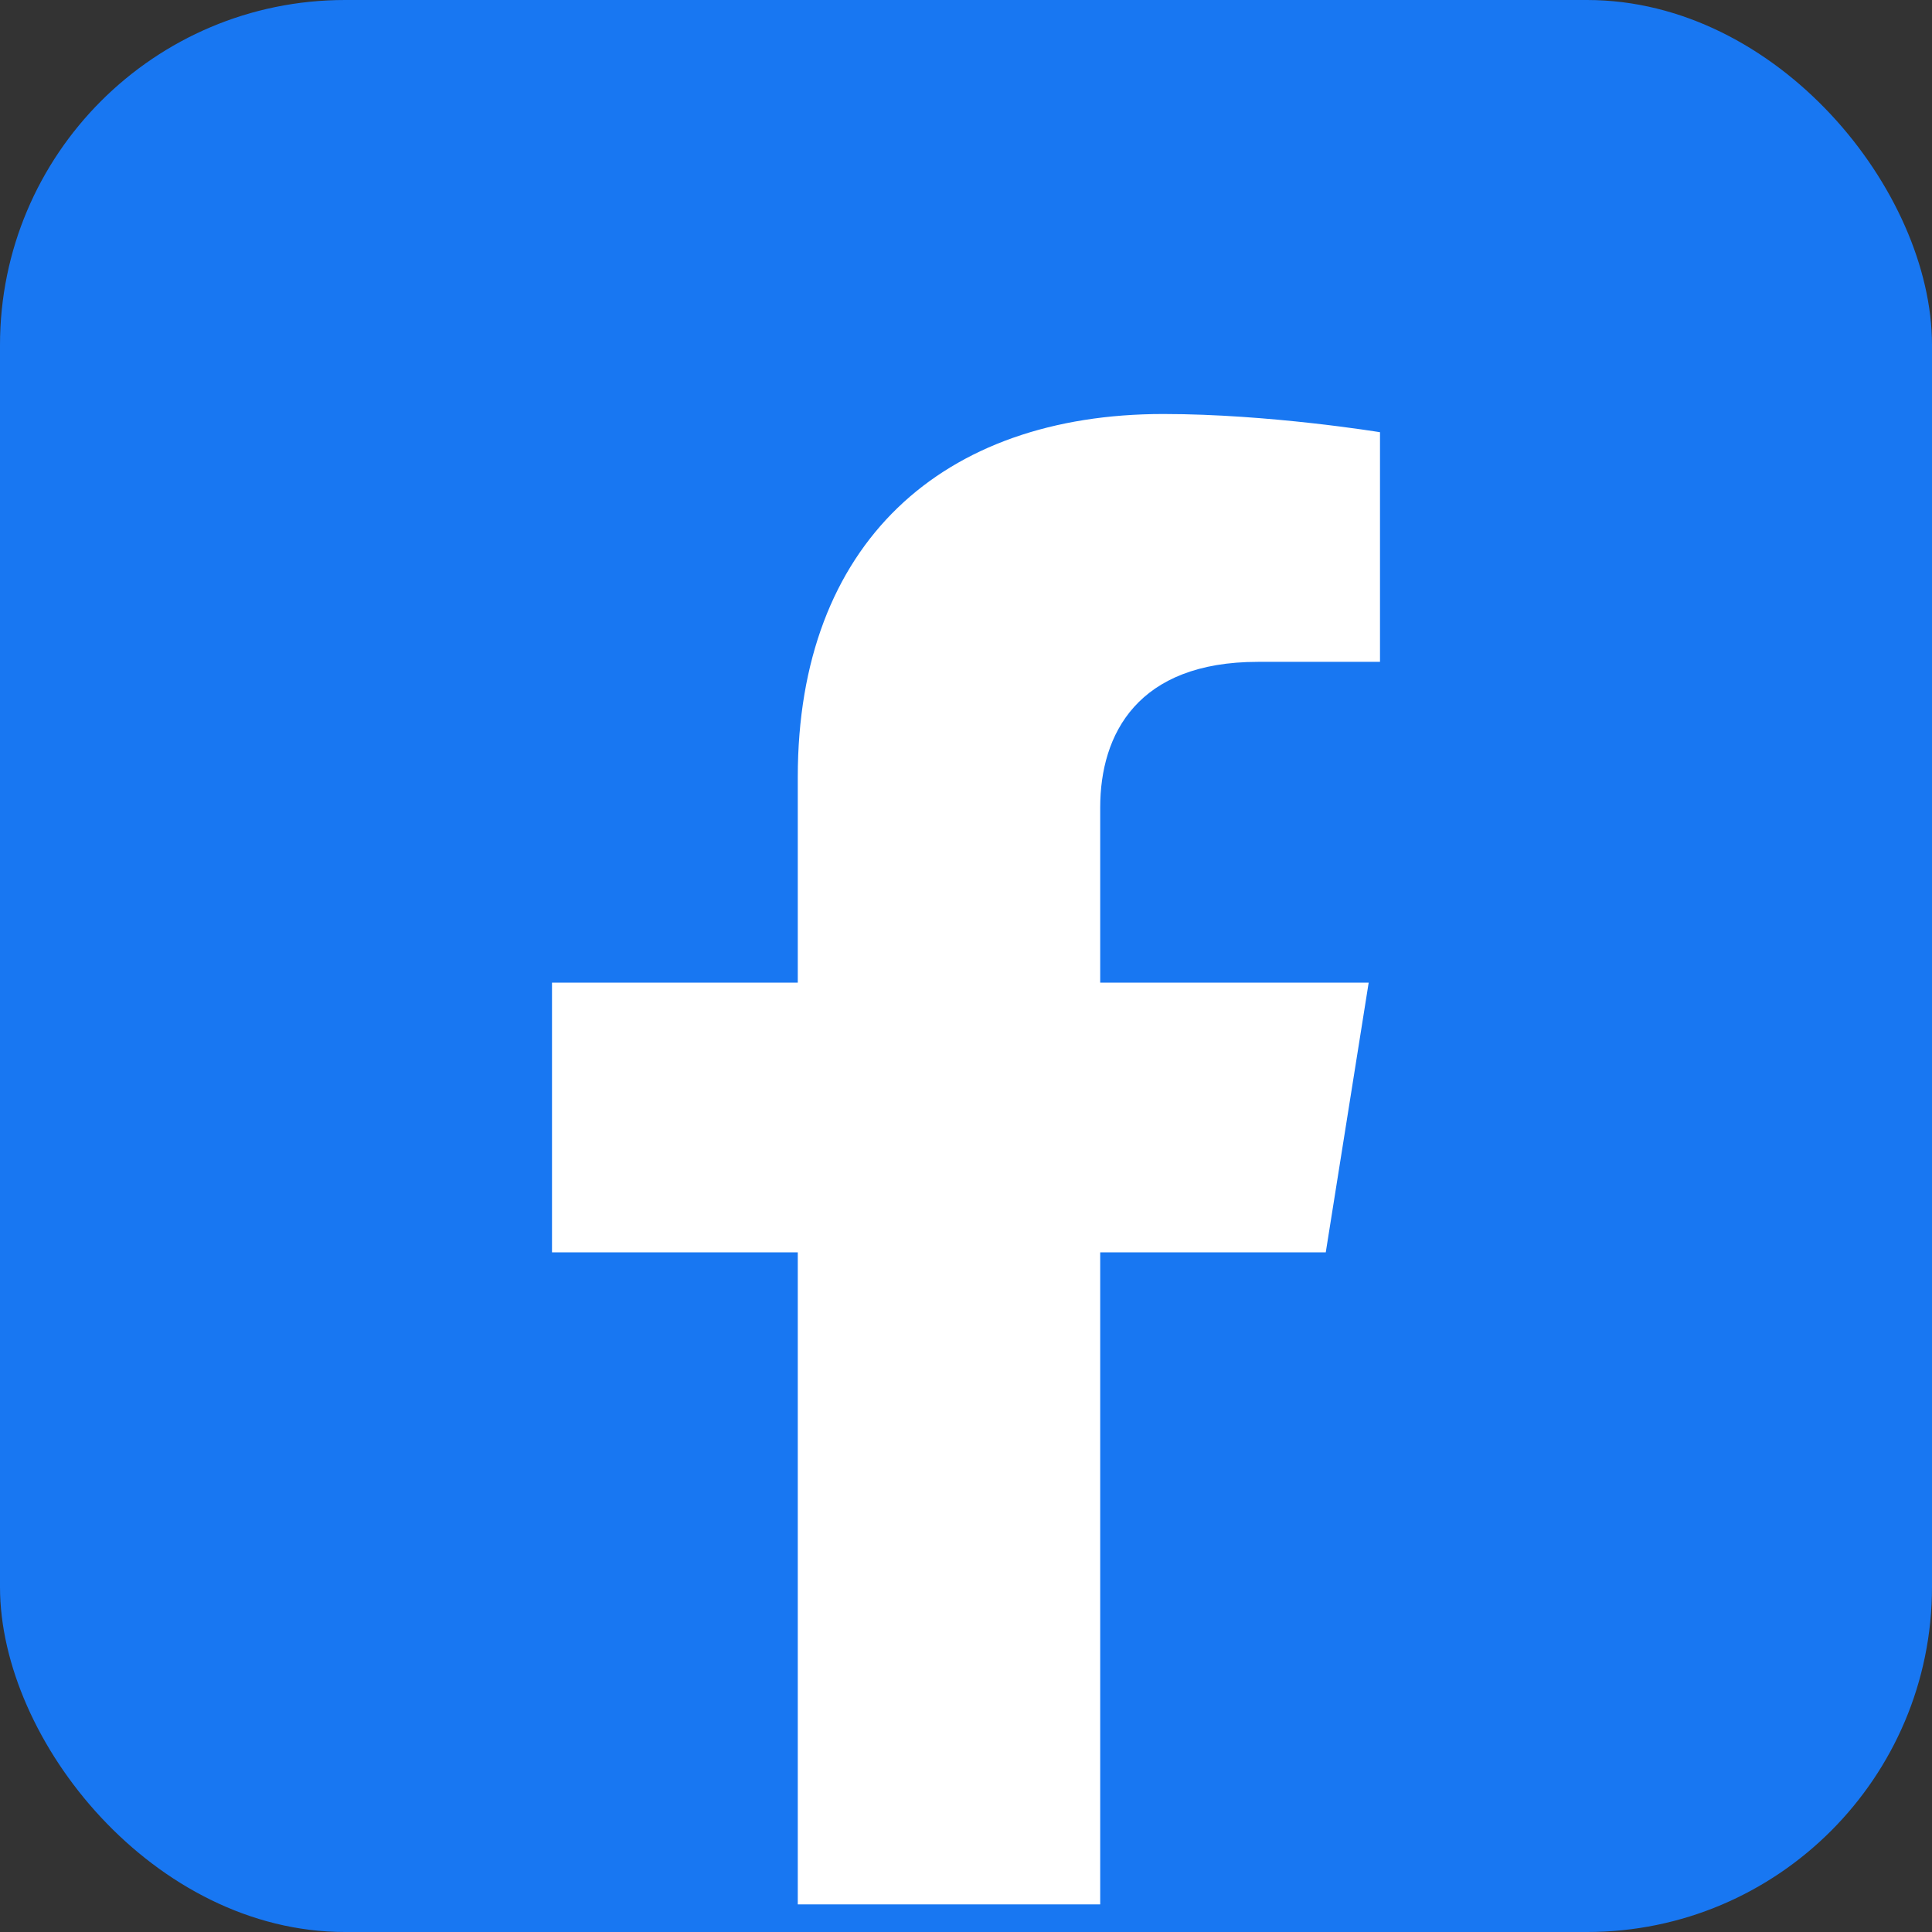
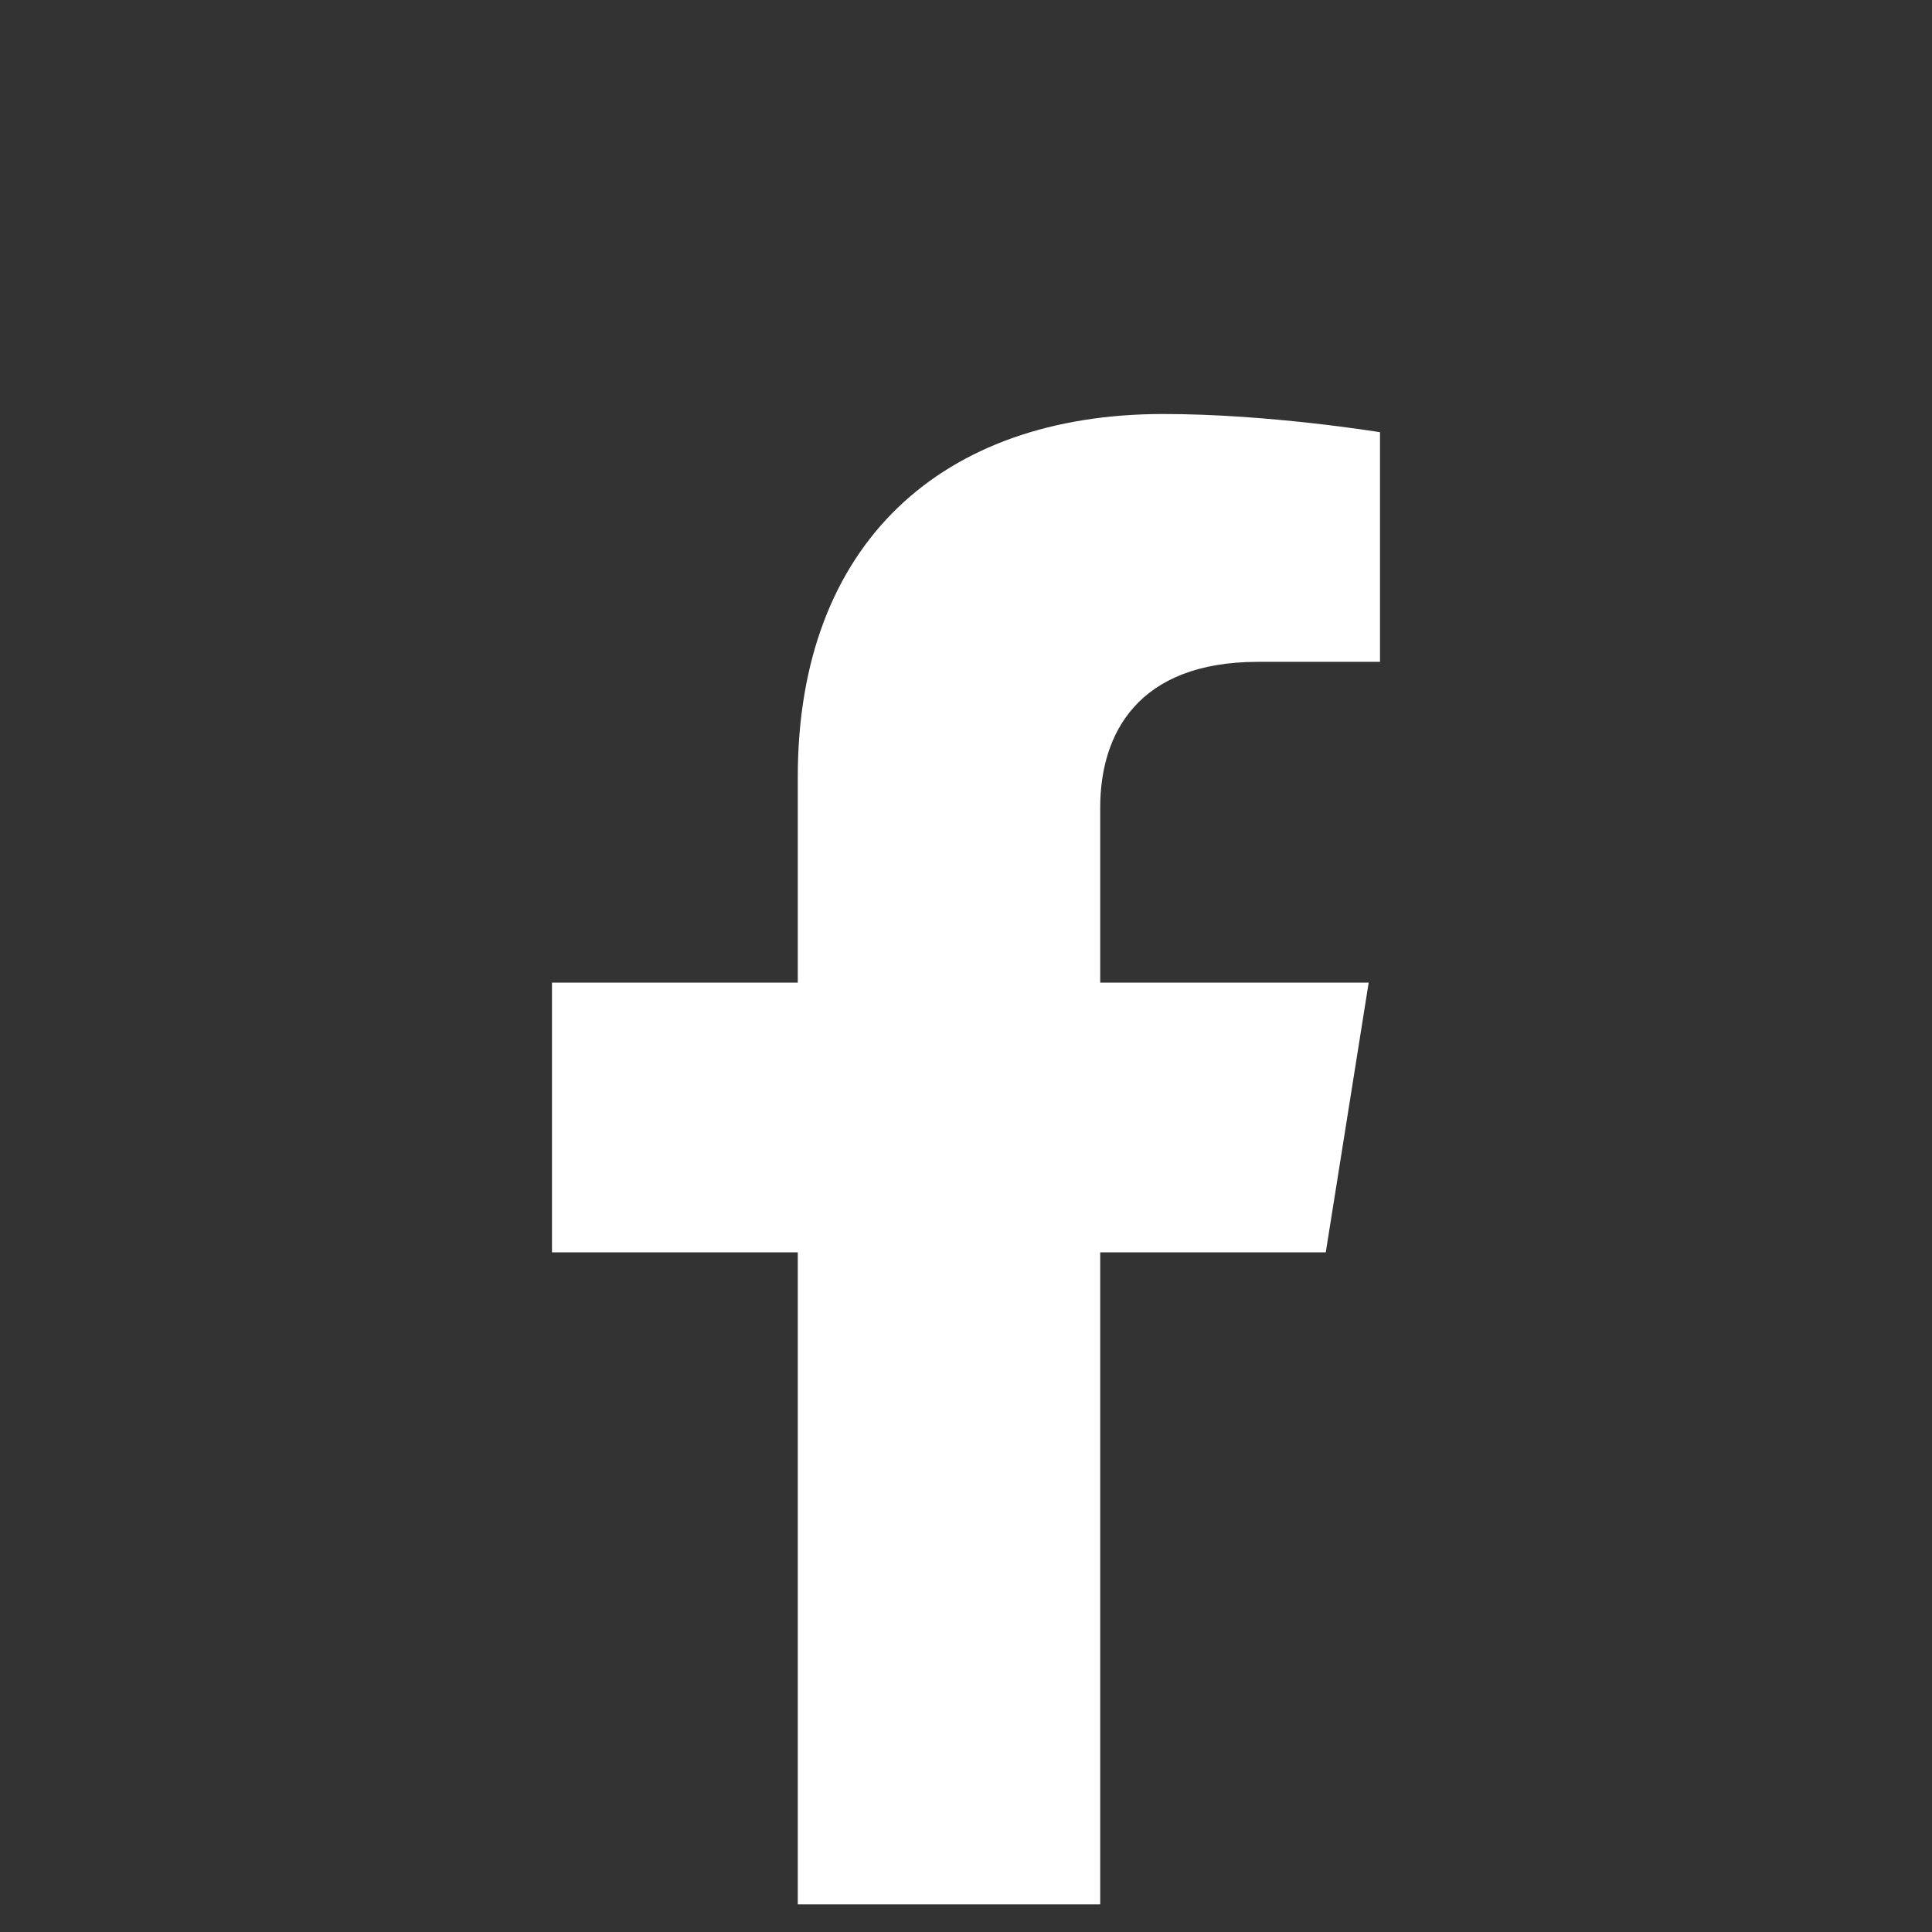
<svg xmlns="http://www.w3.org/2000/svg" width="28" height="28" viewBox="0 0 28 28" fill="none">
  <rect x="0" y="0" width="28" height="28" fill="#333333" stroke="none" />
-   <rect width="28" height="28" rx="5" fill="#1877F2" />
-   <path d="M11.562 18.15V27.6H15.945V18.15H19.214L19.836 14.241H15.945V11.704C15.945 10.635 16.489 9.592 18.231 9.592H20V6.264C20 6.264 18.395 6 16.86 6C13.656 6 11.562 7.872 11.562 11.261V14.241H8V18.15H11.562Z" fill="white" />
+   <path d="M11.562 18.15V27.6H15.945V18.15H19.214L19.836 14.241H15.945V11.704C15.945 10.635 16.489 9.592 18.231 9.592H20V6.264C20 6.264 18.395 6 16.86 6C13.656 6 11.562 7.872 11.562 11.261V14.241H8V18.15H11.562" fill="white" />
</svg>